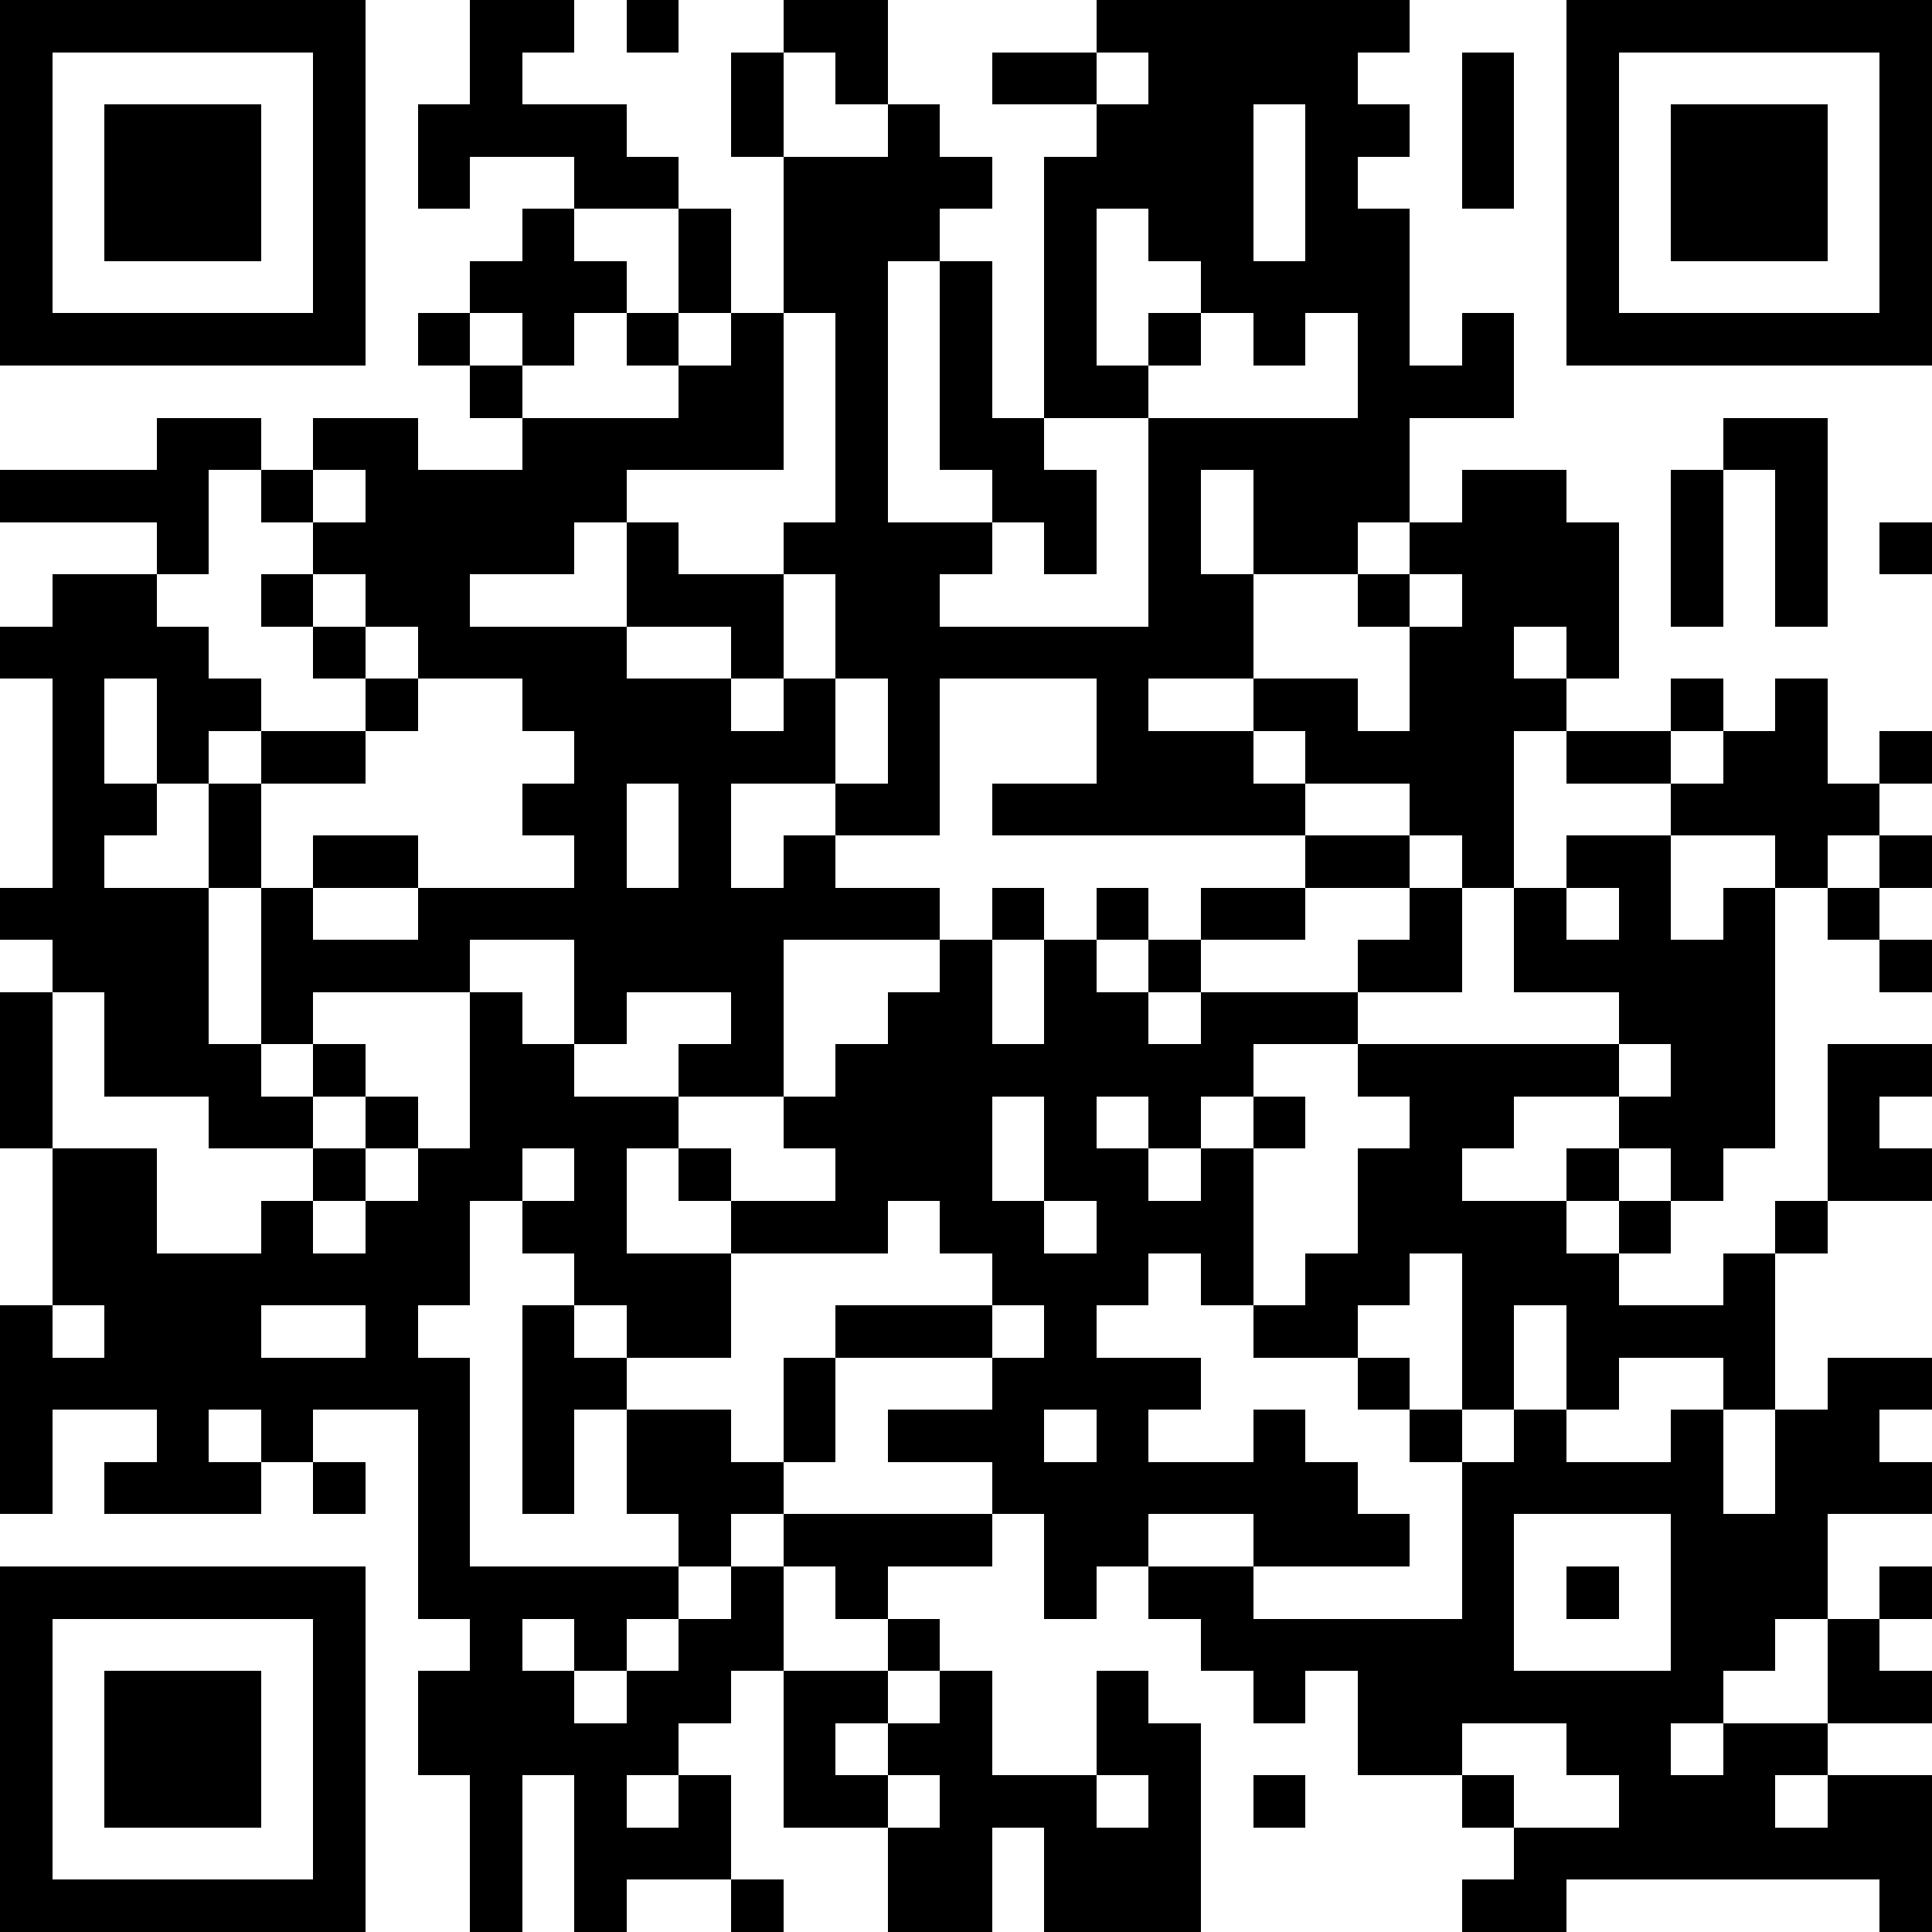
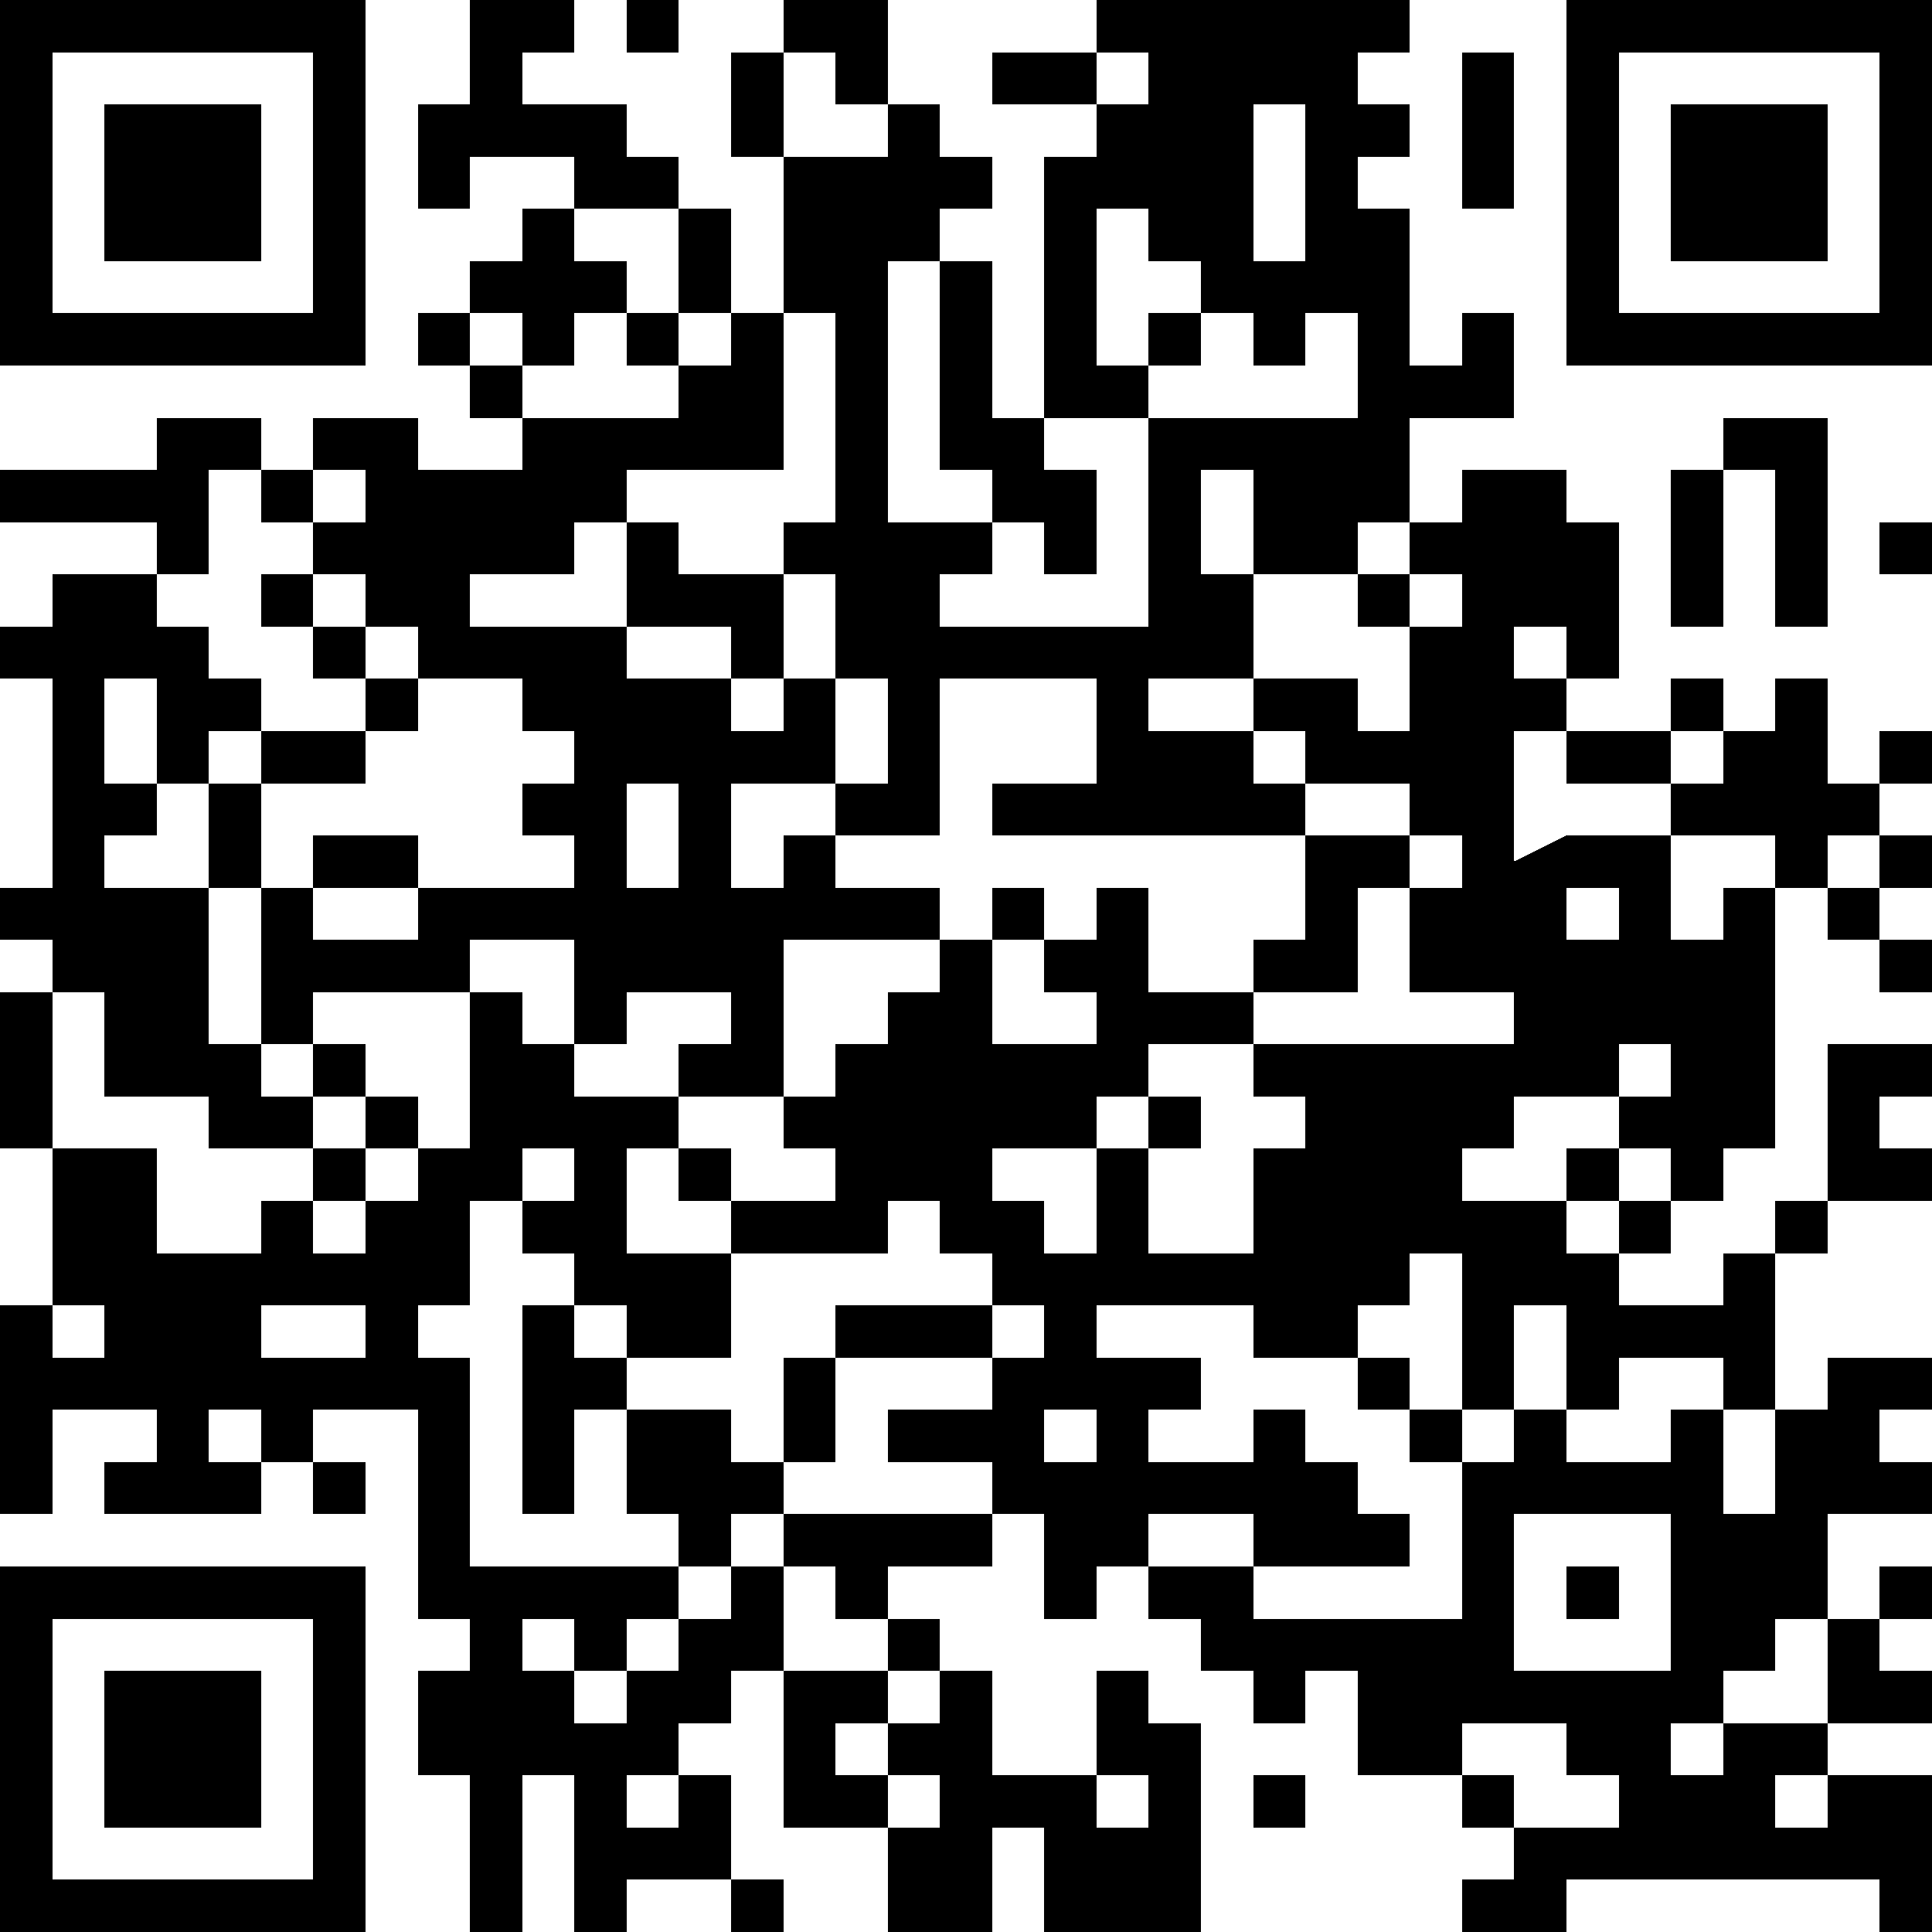
<svg xmlns="http://www.w3.org/2000/svg" version="1.1" width="407" height="407" shape-rendering="crispEdges">
-   <path d="M0 0h7v7h-7zM9 0h2v1h-1v1h2v1h1v1h-2v-1h-2v1h-1v-2h1zM12 0h1v1h-1zM15 0h2v2h-1v-1h-1zM21 0h6v1h-1v1h1v1h-1v1h1v3h1v-1h1v2h-2v2h-1v1h-2v-2h-1v2h1v2h-2v1h2v-1h2v1h1v-2h-1v-1h1v-1h1v-1h2v1h1v3h-1v-1h-1v1h1v1h-1v3h-1v-1h-1v-1h-2v-1h-1v1h1v1h-6v-1h2v-2h-3v3h-2v-1h-2v2h1v-1h1v1h2v1h-3v3h-2v-1h1v-1h-2v1h-1v-2h-2v1h-3v1h-1v-3h-1v-2h-1v-2h-1v2h1v1h-1v1h2v3h1v1h1v-1h1v1h-1v1h-2v-1h-2v-2h-1v-1h-1v-1h1v-4h-1v-1h1v-1h2v-1h-3v-1h3v-1h2v1h-1v2h-1v1h1v1h1v1h-1v1h1v-1h2v-1h-1v-1h-1v-1h1v-1h-1v-1h1v-1h2v1h2v-1h-1v-1h-1v-1h1v-1h1v-1h1v1h1v1h-1v1h-1v-1h-1v1h1v1h3v-1h-1v-1h1v-2h1v2h-1v1h1v-1h1v-3h-1v-2h1v2h2v-1h1v1h1v1h-1v1h-1v5h2v-1h-1v-4h1v3h1v-5h1v-1h-2v-1h2zM30 0h7v7h-7zM1 1v5h5v-5zM21 1v1h1v-1zM28 1h1v3h-1zM31 1v5h5v-5zM2 2h3v3h-3zM24 2v3h1v-3zM32 2h3v3h-3zM21 4v3h1v-1h1v-1h-1v-1zM15 6v3h-3v1h-1v1h-2v1h3v-2h1v1h2v-1h1v-4zM23 6v1h-1v1h-2v1h1v2h-1v-1h-1v1h-1v1h4v-4h4v-2h-1v1h-1v-1zM33 8h2v4h-1v-3h-1zM6 9v1h1v-1zM32 9h1v3h-1zM36 10h1v1h-1zM6 11v1h1v-1zM15 11v2h-1v-1h-2v1h2v1h1v-1h1v-2zM27 11v1h1v-1zM7 12v1h1v-1zM8 13v1h-1v1h-2v2h1v-1h2v1h-2v1h2v-1h3v-1h-1v-1h1v-1h-1v-1zM16 13v2h1v-2zM32 13h1v1h-1zM34 13h1v2h1v-1h1v1h-1v1h-1v1h-1v-1h-2v-1h-2v-1h2v1h1v-1h1zM12 15v2h1v-2zM25 16h2v1h-2zM30 16h2v2h1v-1h1v5h-1v1h-1v-1h-1v-1h-2v1h-1v1h2v-1h1v1h-1v1h1v-1h1v1h-1v1h2v-1h1v-1h1v-3h2v1h-1v1h1v1h-2v1h-1v3h-1v-1h-2v1h-1v-2h-1v2h-1v-3h-1v1h-1v1h-2v-1h-1v-1h-1v1h-1v1h2v1h-1v1h2v-1h1v1h1v1h1v1h-3v-1h-2v1h-1v1h-1v-2h-1v-1h-2v-1h2v-1h-3v-1h3v-1h-1v-1h-1v1h-3v-1h-1v-1h-1v2h2v2h-2v-1h-1v-1h-1v-1h-1v2h-1v1h1v4h4v-1h-1v-2h-1v2h-1v-4h1v1h1v1h2v1h1v-2h1v2h-1v1h-1v1h-1v1h-1v1h-1v-1h-1v1h1v1h1v-1h1v-1h1v-1h1v-1h4v1h-2v1h-1v-1h-1v2h-1v1h-1v1h-1v1h1v-1h1v2h-2v1h-1v-3h-1v3h-1v-3h-1v-2h1v-1h-1v-4h-2v1h-1v-1h-1v1h1v1h-3v-1h1v-1h-2v2h-1v-4h1v-3h-1v-3h1v3h2v2h2v-1h1v-1h1v-1h1v1h-1v1h-1v1h1v-1h1v-1h1v-3h1v1h1v1h2v1h1v1h2v-1h-1v-1h1v-1h1v-1h1v-1h1v-1h1v1h-1v2h1v-2h1v-1h1v1h-1v1h1v-1h1v-1h2v1h-2v1h-1v1h1v-1h3v-1h1v-1h1v2h-2v1h-2v1h-1v1h-1v-1h-1v1h1v1h1v-1h1v-1h1v1h-1v3h1v-1h1v-2h1v-1h-1v-1h5v-1h-2v-2h1zM36 16h1v1h-1zM30 17v1h1v-1zM35 17h1v1h-1zM36 18h1v1h-1zM31 20v1h1v-1zM19 21v2h1v-2zM10 22v1h1v-1zM20 23v1h1v-1zM1 25v1h1v-1zM5 25v1h2v-1zM19 25v1h1v-1zM26 26h1v1h-1zM35 26h2v1h-1v1h1v1h-2v2h-1v1h-1v1h-1v1h1v-1h2v-2h1v-1h1v1h-1v1h1v1h-2v1h-1v1h1v-1h2v3h-1v-1h-6v1h-2v-1h1v-1h-1v-1h-2v-2h-1v1h-1v-1h-1v-1h-1v-1h2v1h4v-3h-1v-1h1v1h1v-1h1v1h2v-1h1v2h1v-2h1zM20 27v1h1v-1zM6 28h1v1h-1zM29 29v3h3v-3zM0 30h7v7h-7zM30 30h1v1h-1zM1 31v5h5v-5zM17 31h1v1h-1zM2 32h3v3h-3zM15 32h2v1h-1v1h1v-1h1v-1h1v2h2v-2h1v1h1v4h-3v-2h-1v2h-2v-2h-2zM28 33v1h1v1h2v-1h-1v-1zM17 34v1h1v-1zM21 34v1h1v-1zM24 34h1v1h-1zM14 36h1v1h-1z" style="fill:#000" transform="translate(0,0) scale(11)" />
+   <path d="M0 0h7v7h-7zM9 0h2v1h-1v1h2v1h1v1h-2v-1h-2v1h-1v-2h1zM12 0h1v1h-1zM15 0h2v2h-1v-1h-1zM21 0h6v1h-1v1h1v1h-1v1h1v3h1v-1h1v2h-2v2h-1v1h-2v-2h-1v2h1v2h-2v1h2v-1h2v1h1v-2h-1v-1h1v-1h1v-1h2v1h1v3h-1v-1h-1v1h1v1h-1v3h-1v-1h-1v-1h-2v-1h-1v1h1v1h-6v-1h2v-2h-3v3h-2v-1h-2v2h1v-1h1v1h2v1h-3v3h-2v-1h1v-1h-2v1h-1v-2h-2v1h-3v1h-1v-3h-1v-2h-1v-2h-1v2h1v1h-1v1h2v3h1v1h1v-1h1v1h-1v1h-2v-1h-2v-2h-1v-1h-1v-1h1v-4h-1v-1h1v-1h2v-1h-3v-1h3v-1h2v1h-1v2h-1v1h1v1h1v1h-1v1h1v-1h2v-1h-1v-1h-1v-1h1v-1h-1v-1h1v-1h2v1h2v-1h-1v-1h-1v-1h1v-1h1v-1h1v1h1v1h-1v1h-1v-1h-1v1h1v1h3v-1h-1v-1h1v-2h1v2h-1v1h1v-1h1v-3h-1v-2h1v2h2v-1h1v1h1v1h-1v1h-1v5h2v-1h-1v-4h1v3h1v-5h1v-1h-2v-1h2zM30 0h7v7h-7zM1 1v5h5v-5zM21 1v1h1v-1zM28 1h1v3h-1zM31 1v5h5v-5zM2 2h3v3h-3zM24 2v3h1v-3zM32 2h3v3h-3zM21 4v3h1v-1h1v-1h-1v-1zM15 6v3h-3v1h-1v1h-2v1h3v-2h1v1h2v-1h1v-4zM23 6v1h-1v1h-2v1h1v2h-1v-1h-1v1h-1v1h4v-4h4v-2h-1v1h-1v-1zM33 8h2v4h-1v-3h-1zM6 9v1h1v-1zM32 9h1v3h-1zM36 10h1v1h-1zM6 11v1h1v-1zM15 11v2h-1v-1h-2v1h2v1h1v-1h1v-2zM27 11v1h1v-1zM7 12v1h1v-1zM8 13v1h-1v1h-2v2h1v-1h2v1h-2v1h2v-1h3v-1h-1v-1h1v-1h-1v-1zM16 13v2h1v-2zM32 13h1v1h-1zM34 13h1v2h1v-1h1v1h-1v1h-1v1h-1v-1h-2v-1h-2v-1h2v1h1v-1h1zM12 15v2h1v-2zM25 16h2v1h-2zM30 16h2v2h1v-1h1v5h-1v1h-1v-1h-1v-1h-2v1h-1v1h2v-1h1v1h-1v1h1v-1h1v1h-1v1h2v-1h1v-1h1v-3h2v1h-1v1h1v1h-2v1h-1v3h-1v-1h-2v1h-1v-2h-1v2h-1v-3h-1v1h-1v1h-2v-1h-1v-1h-1v1h-1v1h2v1h-1v1h2v-1h1v1h1v1h1v1h-3v-1h-2v1h-1v1h-1v-2h-1v-1h-2v-1h2v-1h-3v-1h3v-1h-1v-1h-1v1h-3v-1h-1v-1h-1v2h2v2h-2v-1h-1v-1h-1v-1h-1v2h-1v1h1v4h4v-1h-1v-2h-1v2h-1v-4h1v1h1v1h2v1h1v-2h1v2h-1v1h-1v1h-1v1h-1v1h-1v-1h-1v1h1v1h1v-1h1v-1h1v-1h1v-1h4v1h-2v1h-1v-1h-1v2h-1v1h-1v1h-1v1h1v-1h1v2h-2v1h-1v-3h-1v3h-1v-3h-1v-2h1v-1h-1v-4h-2v1h-1v-1h-1v1h1v1h-3v-1h1v-1h-2v2h-1v-4h1v-3h-1v-3h1v3h2v2h2v-1h1v-1h1v-1h1v1h-1v1h-1v1h1v-1h1v-1h1v-3h1v1h1v1h2v1h1v1h2v-1h-1v-1h1v-1h1v-1h1v-1h1v-1h1v1h-1v2h1v-2h1v-1h1v1h-1v1h1v-1h1v-1v1h-2v1h-1v1h1v-1h3v-1h1v-1h1v2h-2v1h-2v1h-1v1h-1v-1h-1v1h1v1h1v-1h1v-1h1v1h-1v3h1v-1h1v-2h1v-1h-1v-1h5v-1h-2v-2h1zM36 16h1v1h-1zM30 17v1h1v-1zM35 17h1v1h-1zM36 18h1v1h-1zM31 20v1h1v-1zM19 21v2h1v-2zM10 22v1h1v-1zM20 23v1h1v-1zM1 25v1h1v-1zM5 25v1h2v-1zM19 25v1h1v-1zM26 26h1v1h-1zM35 26h2v1h-1v1h1v1h-2v2h-1v1h-1v1h-1v1h1v-1h2v-2h1v-1h1v1h-1v1h1v1h-2v1h-1v1h1v-1h2v3h-1v-1h-6v1h-2v-1h1v-1h-1v-1h-2v-2h-1v1h-1v-1h-1v-1h-1v-1h2v1h4v-3h-1v-1h1v1h1v-1h1v1h2v-1h1v2h1v-2h1zM20 27v1h1v-1zM6 28h1v1h-1zM29 29v3h3v-3zM0 30h7v7h-7zM30 30h1v1h-1zM1 31v5h5v-5zM17 31h1v1h-1zM2 32h3v3h-3zM15 32h2v1h-1v1h1v-1h1v-1h1v2h2v-2h1v1h1v4h-3v-2h-1v2h-2v-2h-2zM28 33v1h1v1h2v-1h-1v-1zM17 34v1h1v-1zM21 34v1h1v-1zM24 34h1v1h-1zM14 36h1v1h-1z" style="fill:#000" transform="translate(0,0) scale(11)" />
</svg>